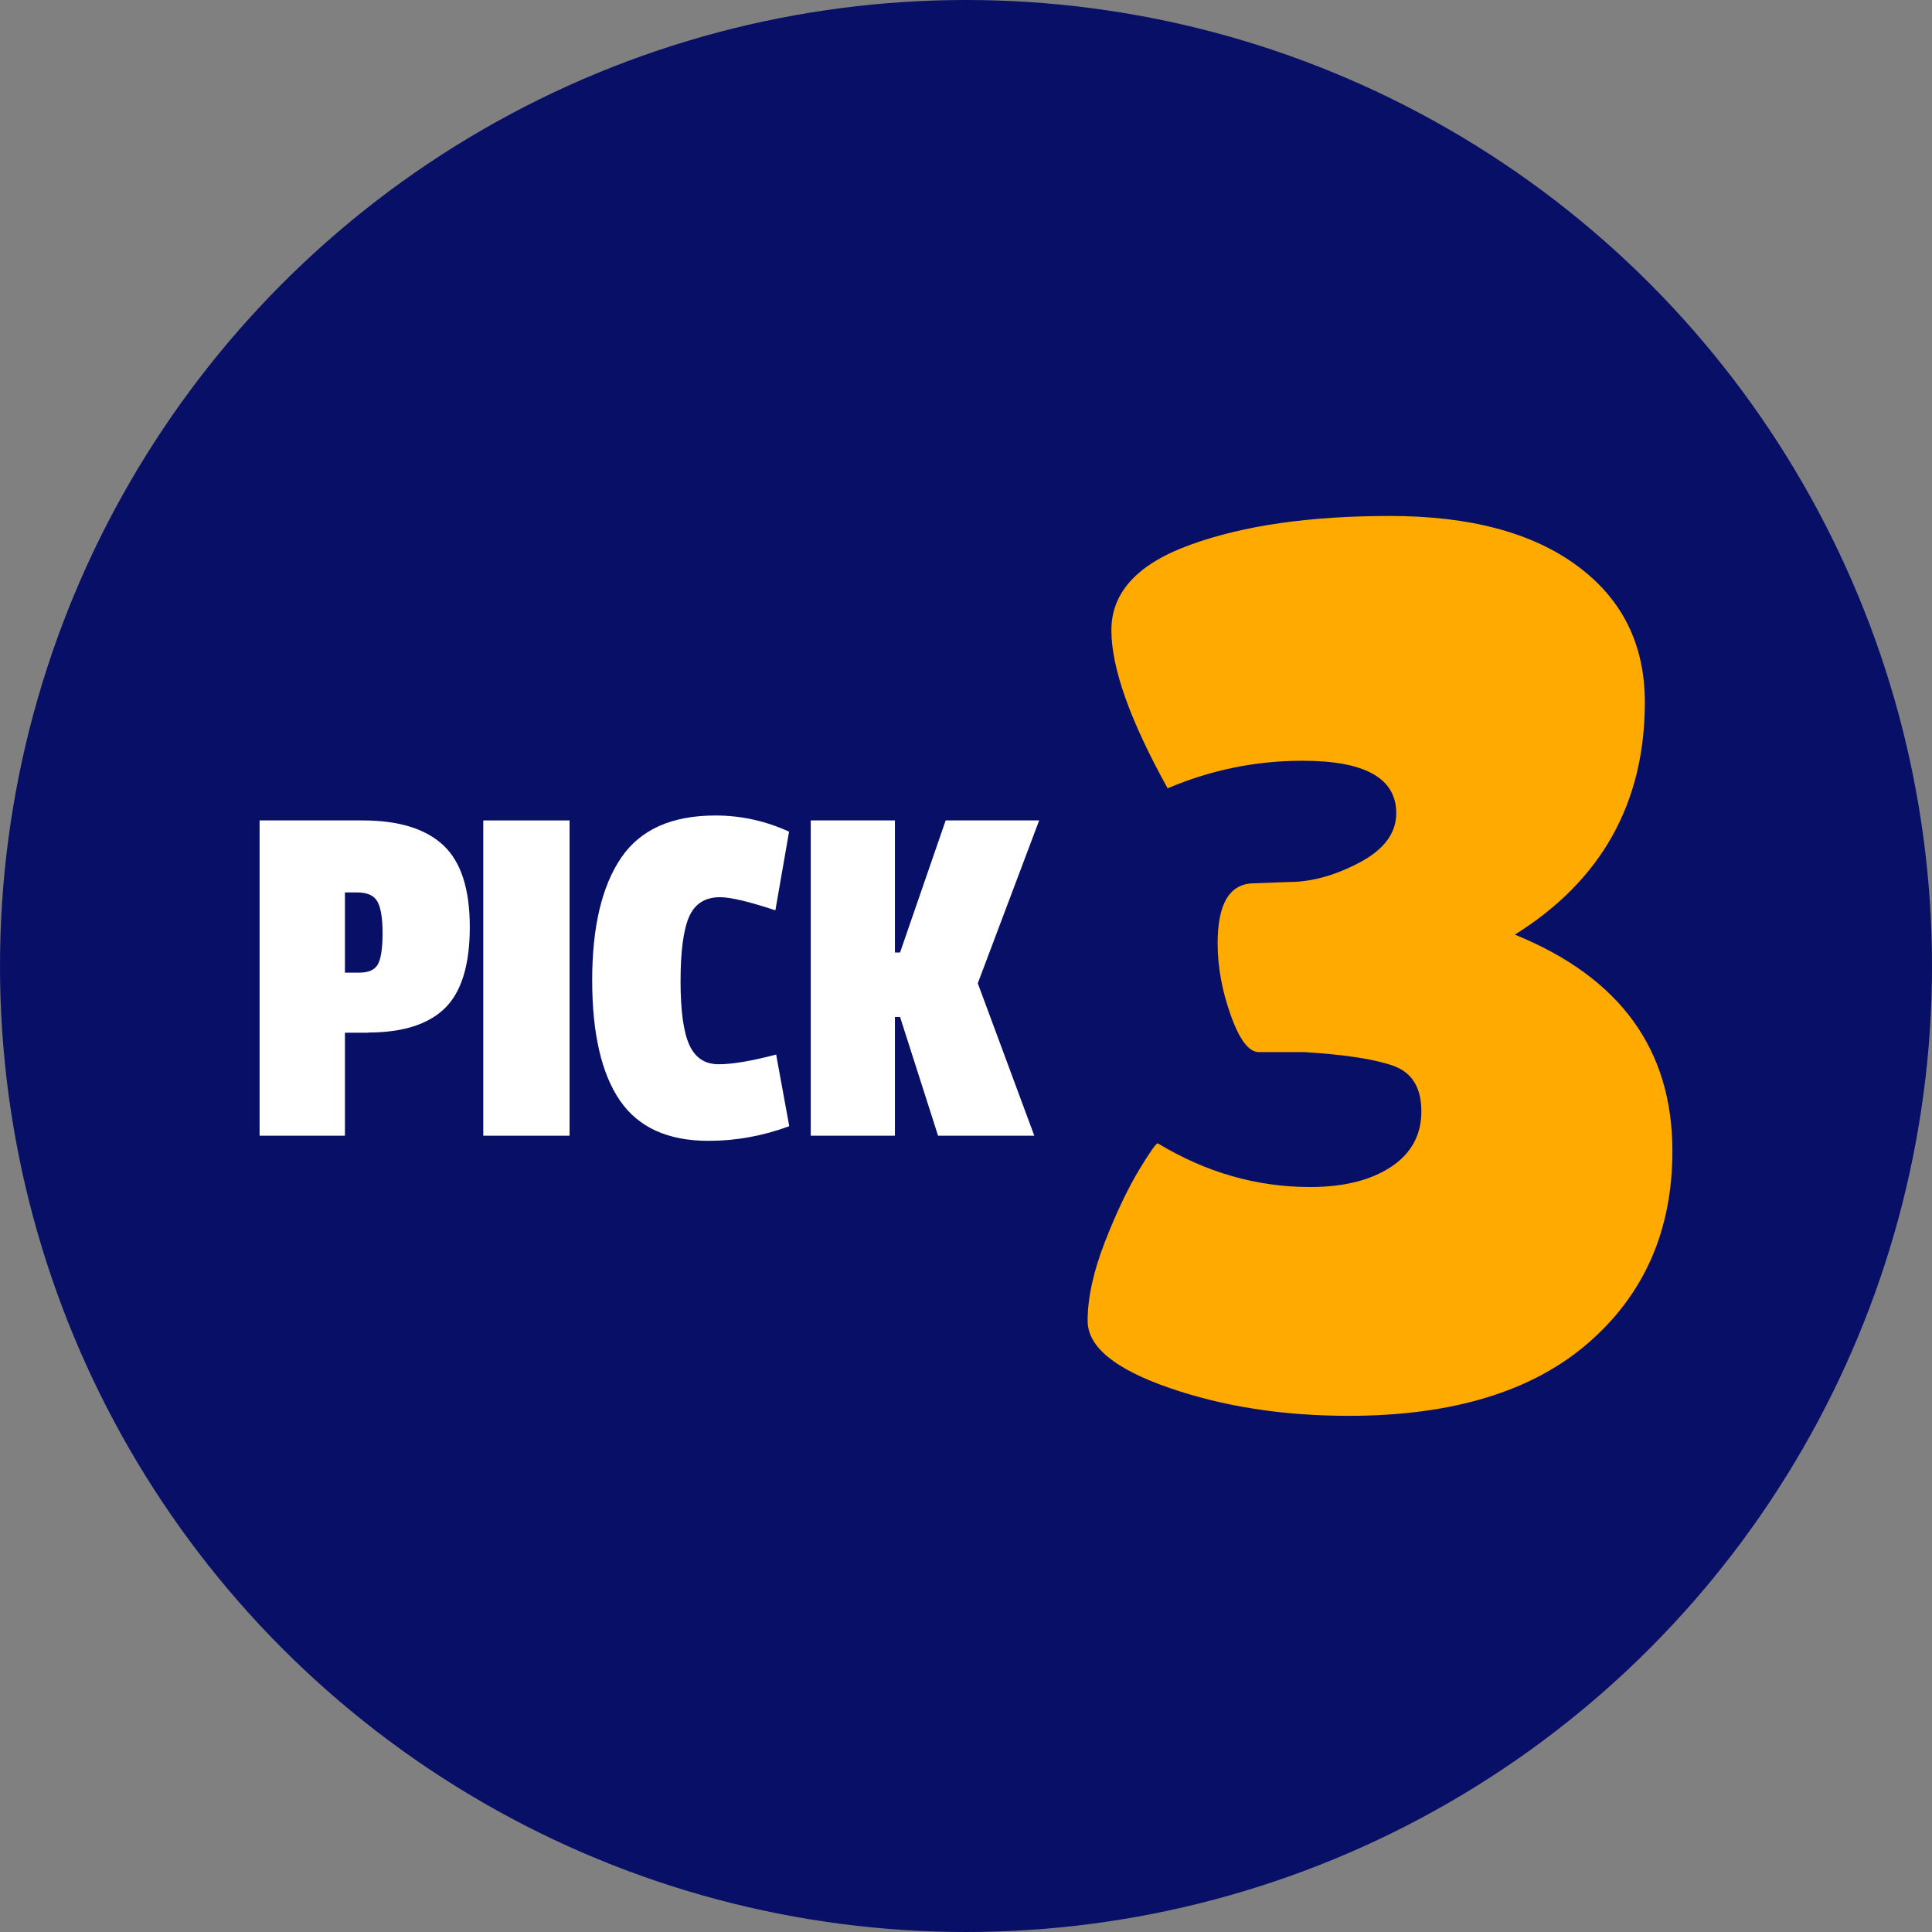
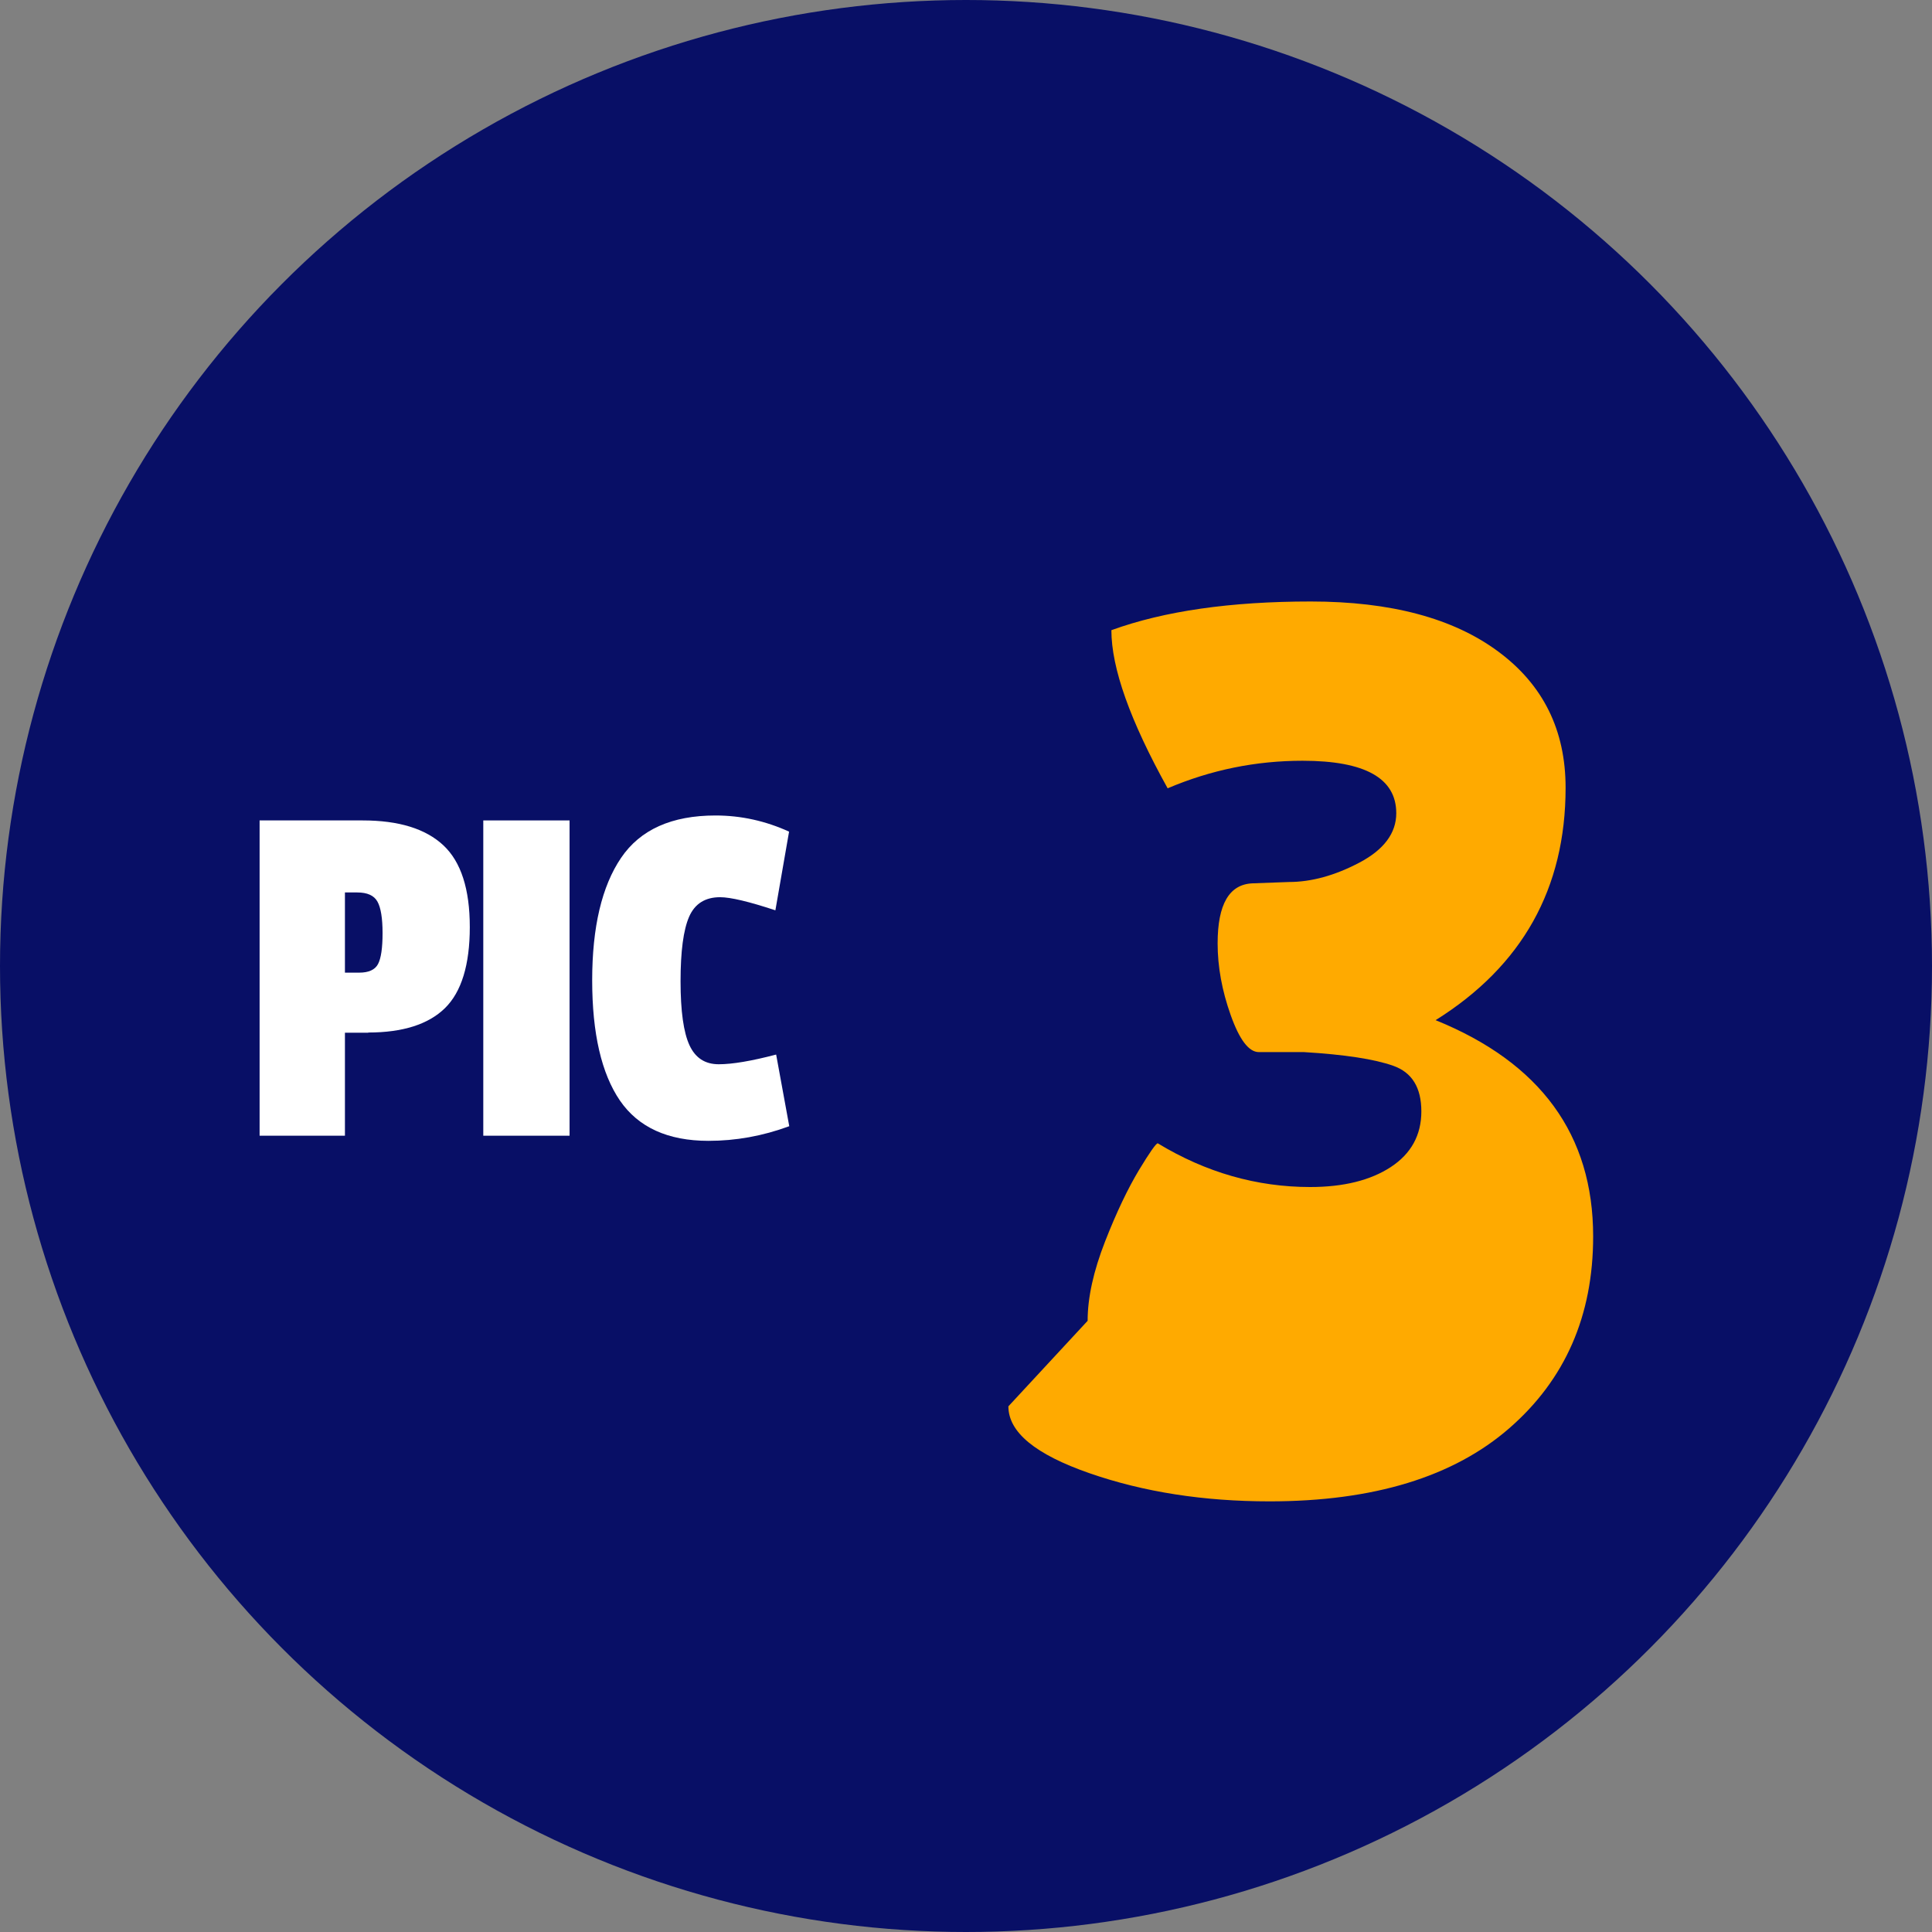
<svg xmlns="http://www.w3.org/2000/svg" id="Layer_2" data-name="Layer 2" viewBox="0 0 101.66 101.66">
  <rect x="0" y="0" width="101.66" height="101.66" fill="#808080" stroke="none" />
  <defs>
    <style>
      .cls-1 {
        fill: #fff;
      }

      .cls-2 {
        fill: #080f66;
      }

      .cls-3 {
        fill: #fa0;
      }
    </style>
  </defs>
  <g id="Layer_1-2" data-name="Layer 1">
    <g>
      <circle class="cls-2" cx="50.83" cy="50.83" r="50.83" />
-       <path class="cls-3" d="M57.23,69.5c0-1.23,.31-2.62,.92-4.18,.61-1.56,1.21-2.8,1.78-3.75,.57-.94,.9-1.41,.99-1.41,2.54,1.54,5.22,2.3,8.02,2.3,1.75,0,3.17-.35,4.24-1.05,1.07-.7,1.61-1.68,1.61-2.93s-.49-2.05-1.48-2.4c-.99-.35-2.55-.59-4.7-.72h-2.37c-.53,0-1.02-.65-1.48-1.94-.46-1.29-.69-2.55-.69-3.78,0-2.06,.61-3.11,1.84-3.16l1.91-.07c1.18,0,2.42-.34,3.71-1.02,1.29-.68,1.94-1.55,1.94-2.6,0-1.84-1.64-2.76-4.93-2.76-2.46,0-4.82,.48-7.1,1.45-1.97-3.55-2.96-6.32-2.96-8.32s1.39-3.5,4.17-4.5c2.78-1.01,6.28-1.51,10.49-1.51s7.5,.88,9.86,2.63c2.37,1.75,3.55,4.14,3.55,7.17,0,5.3-2.28,9.38-6.84,12.23,5.52,2.24,8.29,6.03,8.29,11.38,0,4.17-1.47,7.53-4.41,10.09-2.94,2.56-7.15,3.85-12.62,3.85-3.46,0-6.62-.49-9.47-1.48s-4.27-2.16-4.27-3.52Z" />
+       <path class="cls-3" d="M57.23,69.5c0-1.23,.31-2.62,.92-4.18,.61-1.56,1.21-2.8,1.78-3.75,.57-.94,.9-1.41,.99-1.41,2.54,1.54,5.22,2.3,8.02,2.3,1.75,0,3.17-.35,4.24-1.05,1.07-.7,1.61-1.68,1.61-2.93s-.49-2.05-1.48-2.4c-.99-.35-2.55-.59-4.7-.72h-2.37c-.53,0-1.02-.65-1.48-1.94-.46-1.29-.69-2.55-.69-3.78,0-2.06,.61-3.11,1.84-3.16l1.91-.07c1.18,0,2.42-.34,3.71-1.02,1.29-.68,1.94-1.55,1.94-2.6,0-1.84-1.64-2.76-4.93-2.76-2.46,0-4.82,.48-7.1,1.45-1.97-3.55-2.96-6.32-2.96-8.32c2.78-1.01,6.28-1.51,10.49-1.51s7.5,.88,9.86,2.63c2.37,1.75,3.55,4.14,3.55,7.17,0,5.3-2.28,9.38-6.84,12.23,5.52,2.24,8.29,6.03,8.29,11.38,0,4.17-1.47,7.53-4.41,10.09-2.94,2.56-7.15,3.85-12.62,3.85-3.46,0-6.62-.49-9.47-1.48s-4.27-2.16-4.27-3.52Z" />
      <g>
        <path class="cls-1" d="M19.38,54.34h-1.23v5.42h-4.49v-16.59h5.42c1.91,0,3.32,.44,4.25,1.31,.93,.87,1.39,2.31,1.39,4.3s-.44,3.42-1.31,4.27c-.87,.85-2.22,1.28-4.03,1.28Zm.51-3.61c.16-.3,.24-.85,.24-1.63s-.09-1.34-.27-1.66-.53-.48-1.07-.48h-.64v4.22h.75c.5,0,.83-.15,.99-.45Z" />
        <path class="cls-1" d="M29.97,59.76h-4.54v-16.59h4.54v16.59Z" />
        <path class="cls-1" d="M35.81,51.63c0,1.58,.16,2.7,.47,3.37,.31,.67,.82,1,1.54,1s1.72-.17,3.02-.51l.69,3.77c-1.41,.52-2.82,.77-4.25,.77-2.14,0-3.69-.71-4.66-2.12-.97-1.42-1.46-3.53-1.46-6.33s.51-4.95,1.52-6.44c1.01-1.49,2.67-2.23,4.97-2.23,1.35,0,2.64,.29,3.87,.85l-.72,4.14c-1.39-.46-2.36-.69-2.91-.69-.78,0-1.33,.34-1.63,1.03-.3,.69-.45,1.82-.45,3.39Z" />
-         <path class="cls-1" d="M54.41,59.76h-5.05l-2-6.25h-.27v6.25h-4.43v-16.59h4.43v6.95h.27l2.4-6.95h4.92l-3.23,8.57,2.97,8.01Z" />
      </g>
    </g>
  </g>
</svg>